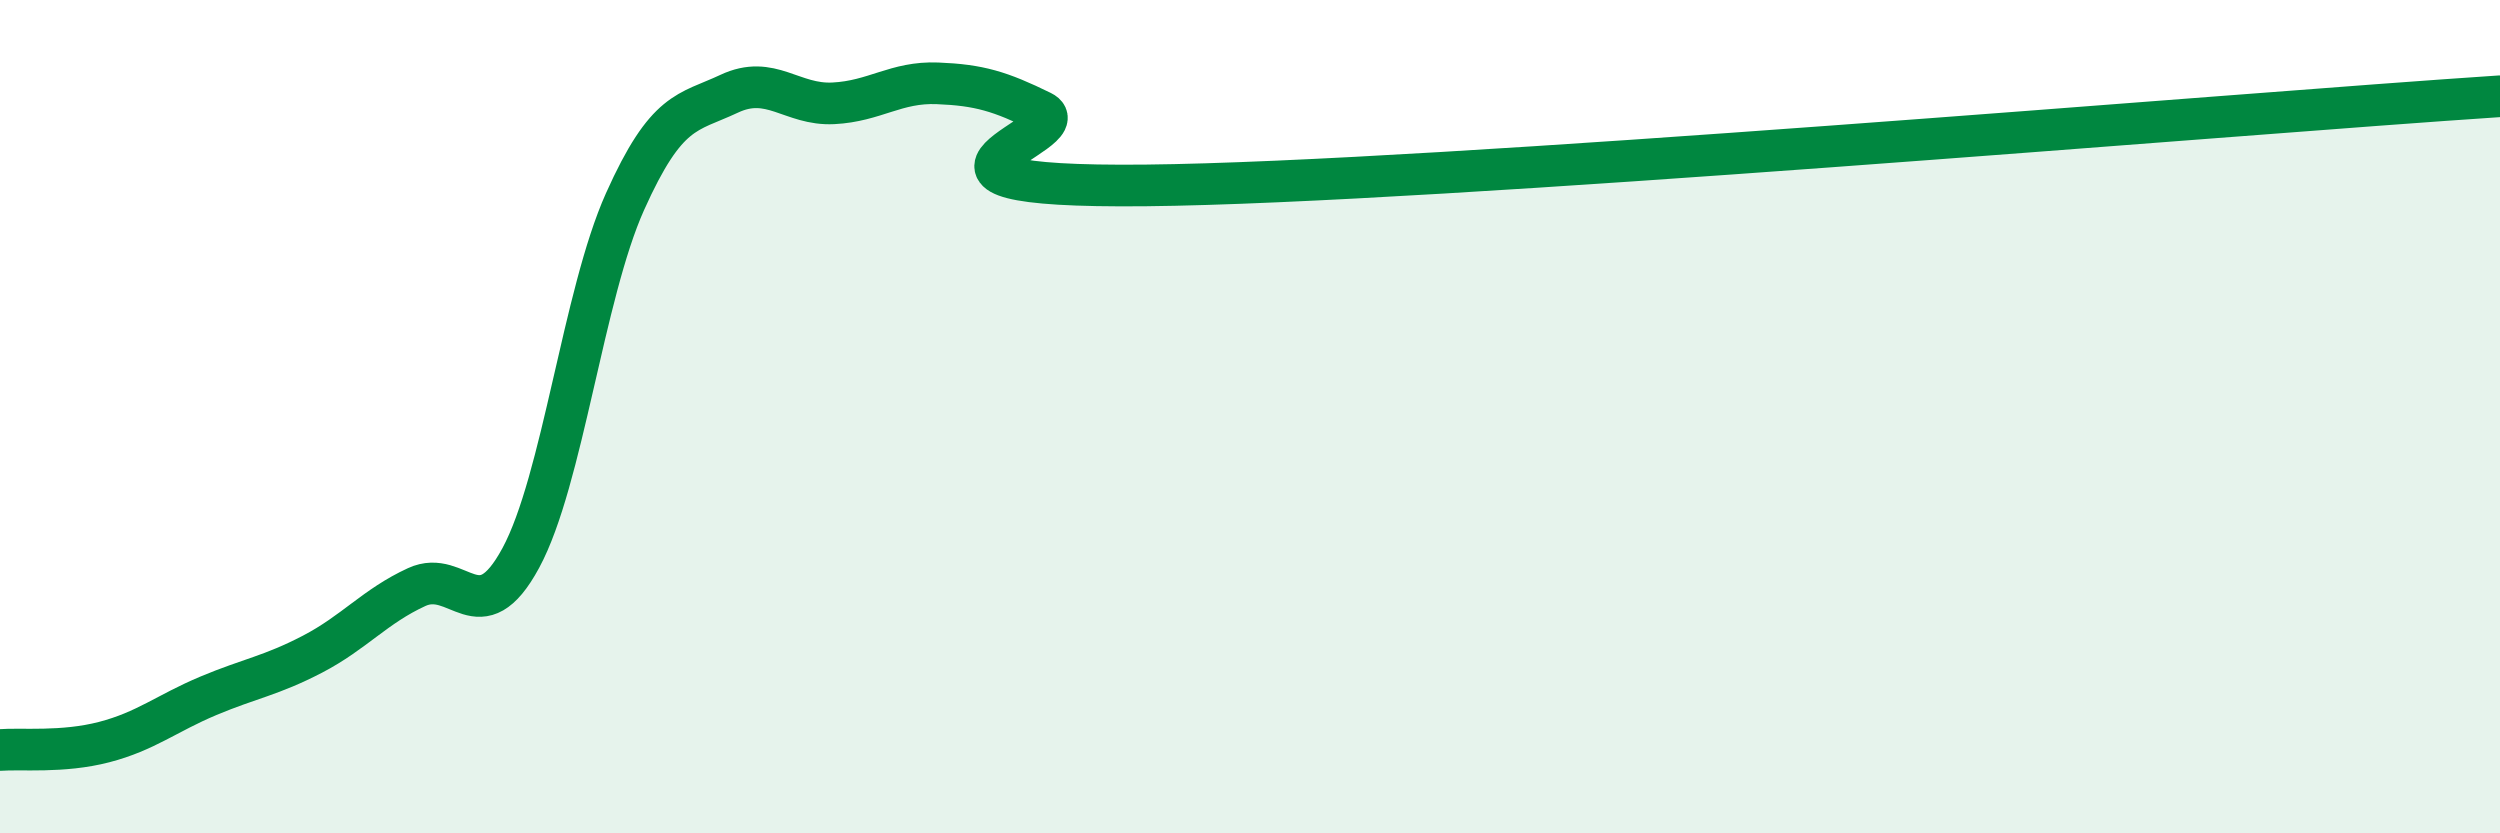
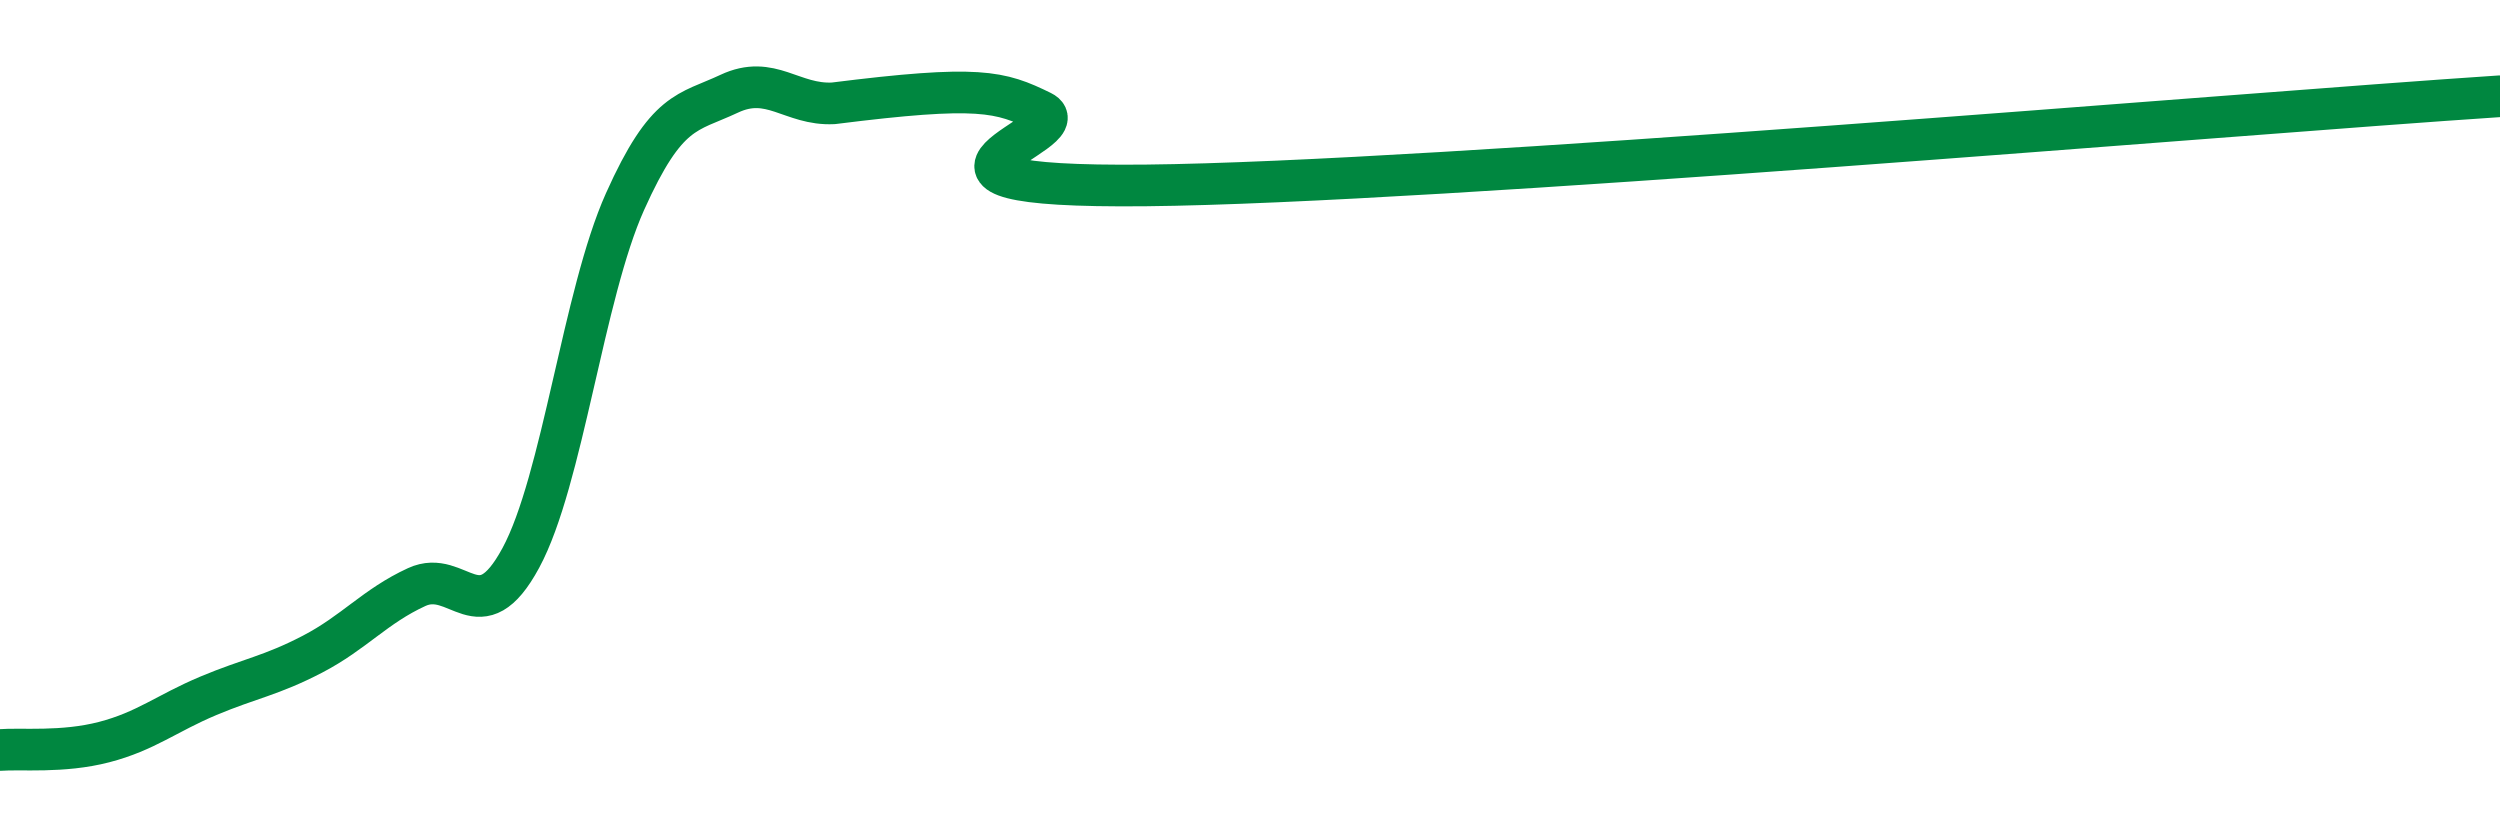
<svg xmlns="http://www.w3.org/2000/svg" width="60" height="20" viewBox="0 0 60 20">
-   <path d="M 0,18 C 0.5,17.96 1.5,18.07 2.5,17.81 C 3.5,17.55 4,17.12 5,16.7 C 6,16.28 6.5,16.22 7.5,15.7 C 8.5,15.18 9,14.55 10,14.09 C 11,13.63 11.5,15.24 12.5,13.39 C 13.5,11.54 14,7.07 15,4.84 C 16,2.61 16.5,2.72 17.5,2.25 C 18.5,1.78 19,2.53 20,2.48 C 21,2.43 21.5,1.96 22.5,2 C 23.5,2.04 24,2.19 25,2.68 C 26,3.17 20.5,4.52 27.5,4.45 C 34.5,4.38 53.5,2.74 60,2.31L60 20L0 20Z" fill="#008740" opacity="0.1" stroke-linecap="round" stroke-linejoin="round" />
-   <path d="M 0,18 C 0.5,17.96 1.5,18.07 2.5,17.81 C 3.5,17.55 4,17.12 5,16.7 C 6,16.28 6.5,16.22 7.5,15.7 C 8.5,15.18 9,14.55 10,14.09 C 11,13.63 11.5,15.24 12.5,13.39 C 13.5,11.54 14,7.07 15,4.84 C 16,2.61 16.5,2.72 17.5,2.25 C 18.5,1.78 19,2.53 20,2.48 C 21,2.43 21.5,1.96 22.5,2 C 23.5,2.04 24,2.19 25,2.68 C 26,3.17 20.5,4.52 27.5,4.45 C 34.5,4.38 53.5,2.74 60,2.31" stroke="#008740" stroke-width="1" fill="none" stroke-linecap="round" stroke-linejoin="round" />
+   <path d="M 0,18 C 0.5,17.96 1.5,18.07 2.5,17.81 C 3.5,17.55 4,17.12 5,16.7 C 6,16.28 6.5,16.22 7.5,15.7 C 8.5,15.18 9,14.55 10,14.09 C 11,13.63 11.5,15.24 12.5,13.39 C 13.5,11.54 14,7.07 15,4.84 C 16,2.61 16.5,2.72 17.5,2.25 C 18.5,1.78 19,2.53 20,2.48 C 23.5,2.04 24,2.19 25,2.68 C 26,3.17 20.5,4.52 27.5,4.45 C 34.5,4.38 53.5,2.74 60,2.31" stroke="#008740" stroke-width="1" fill="none" stroke-linecap="round" stroke-linejoin="round" />
</svg>